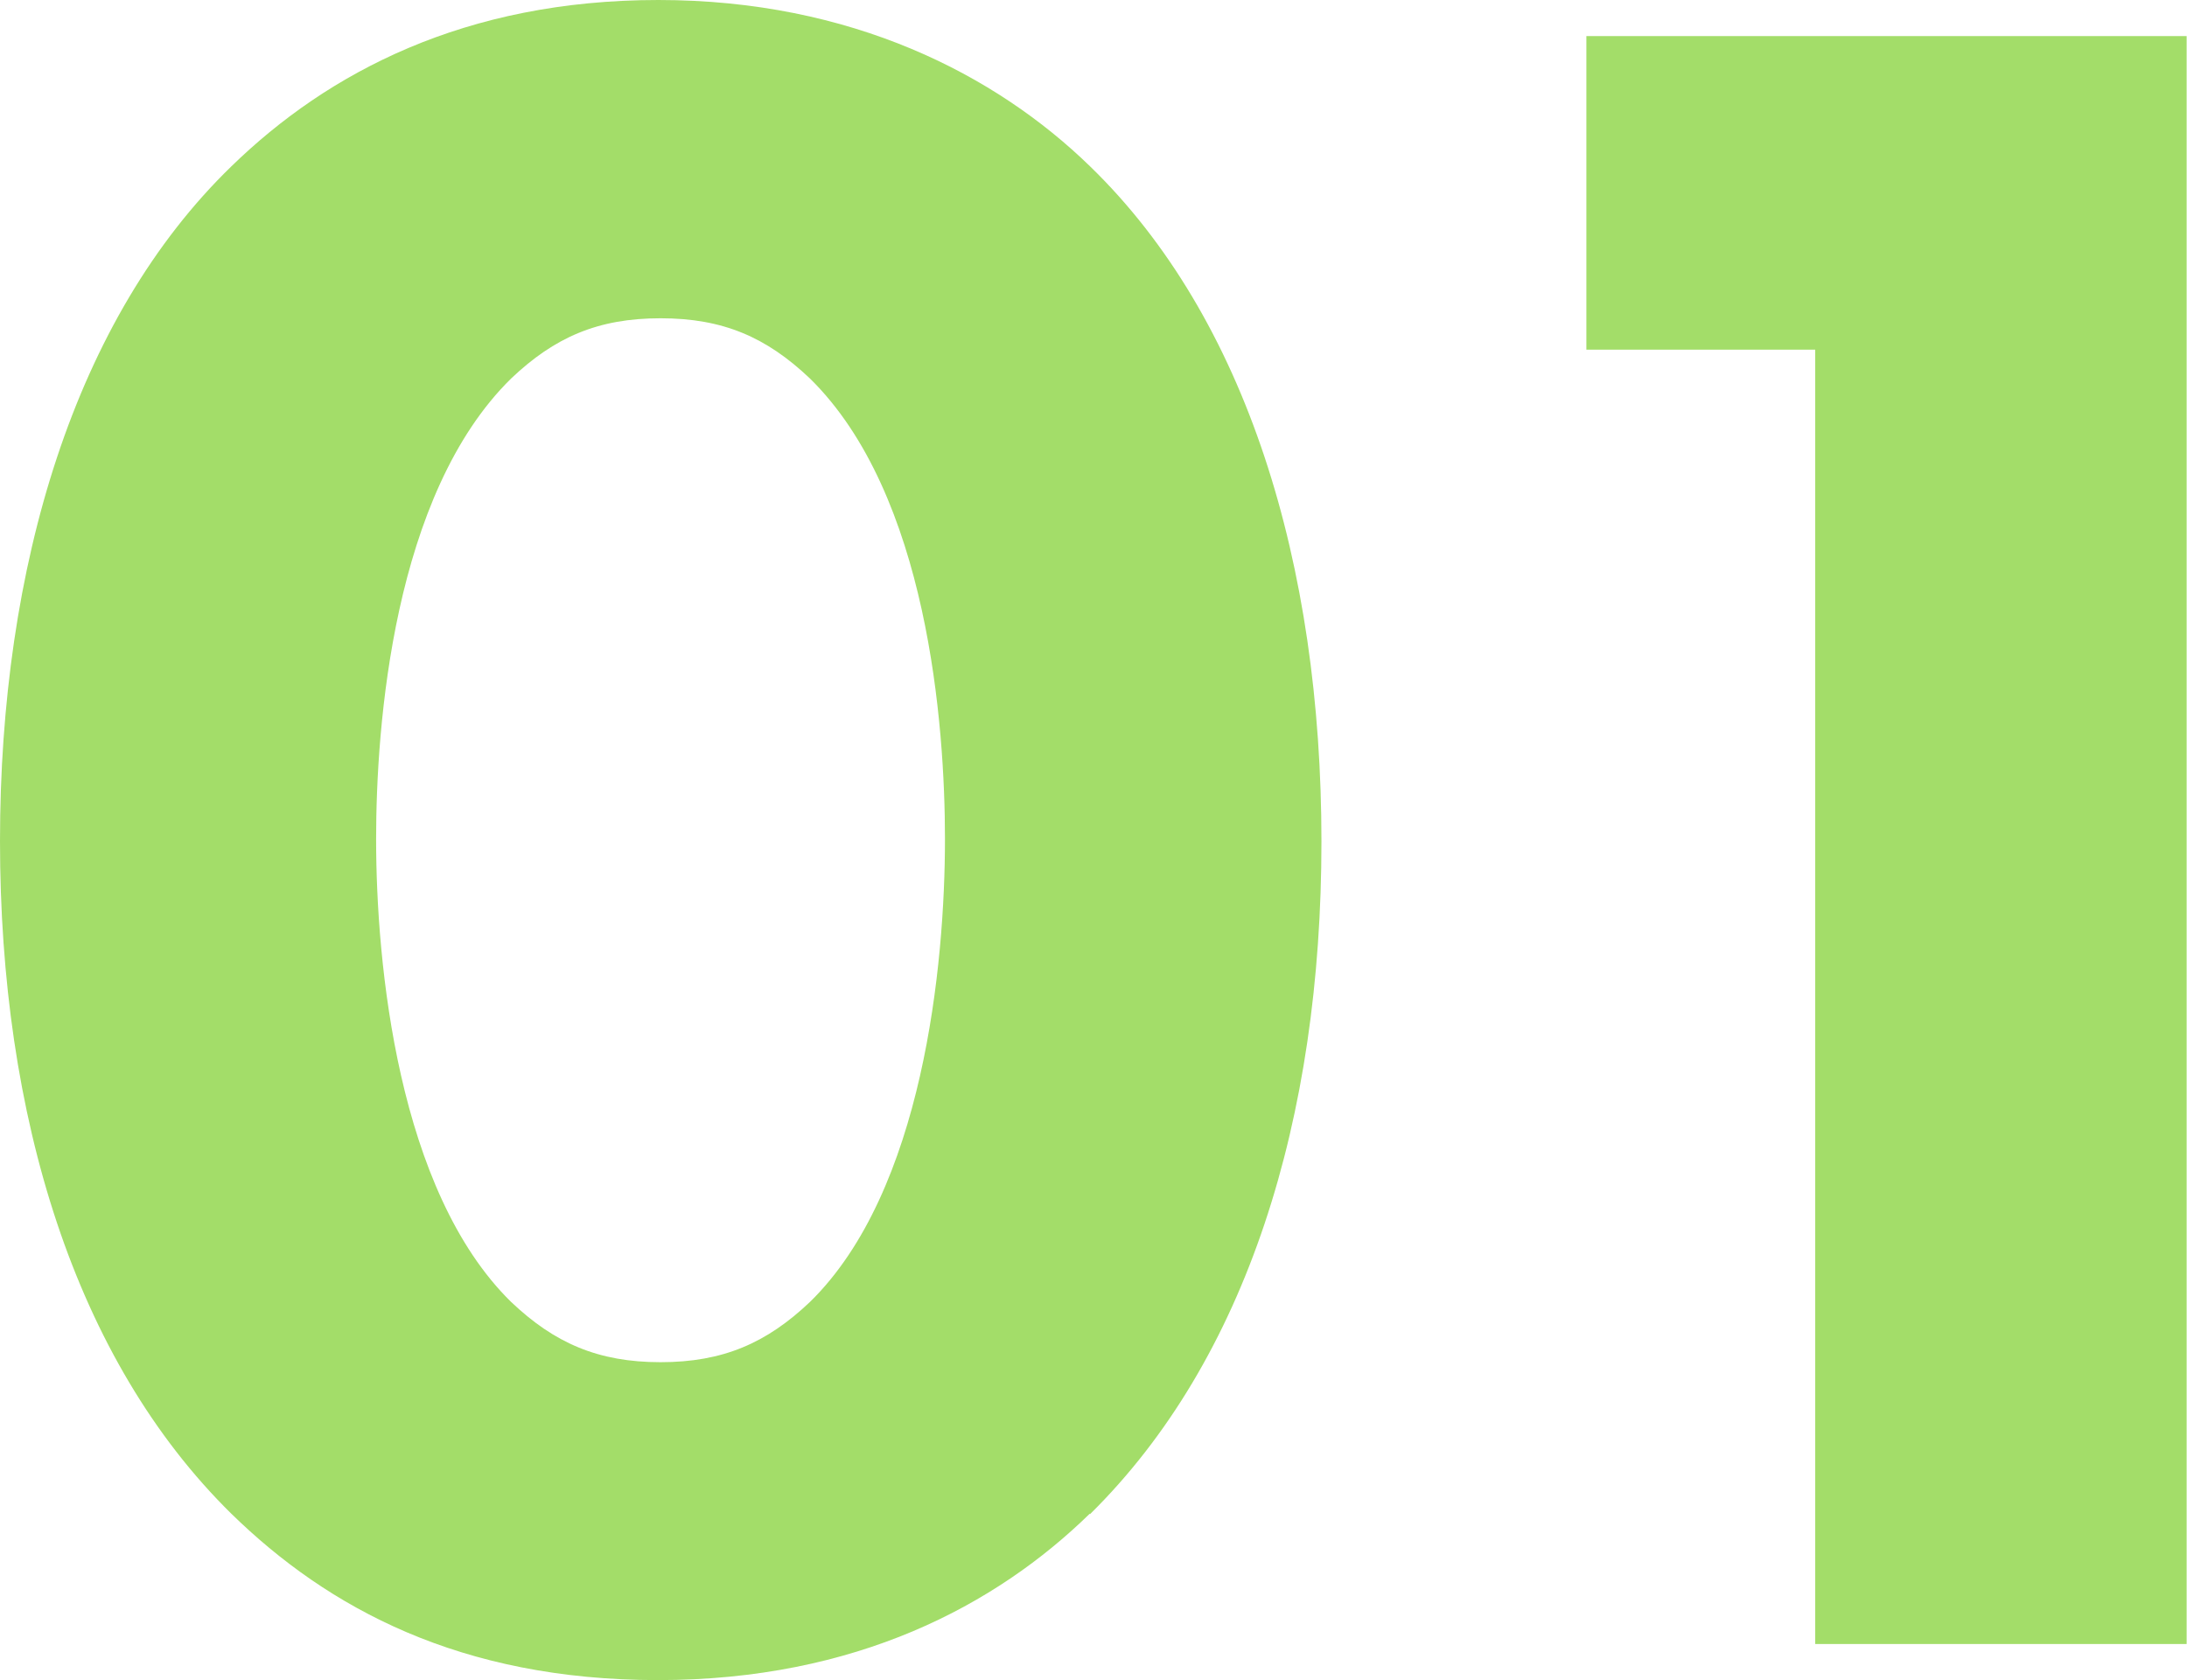
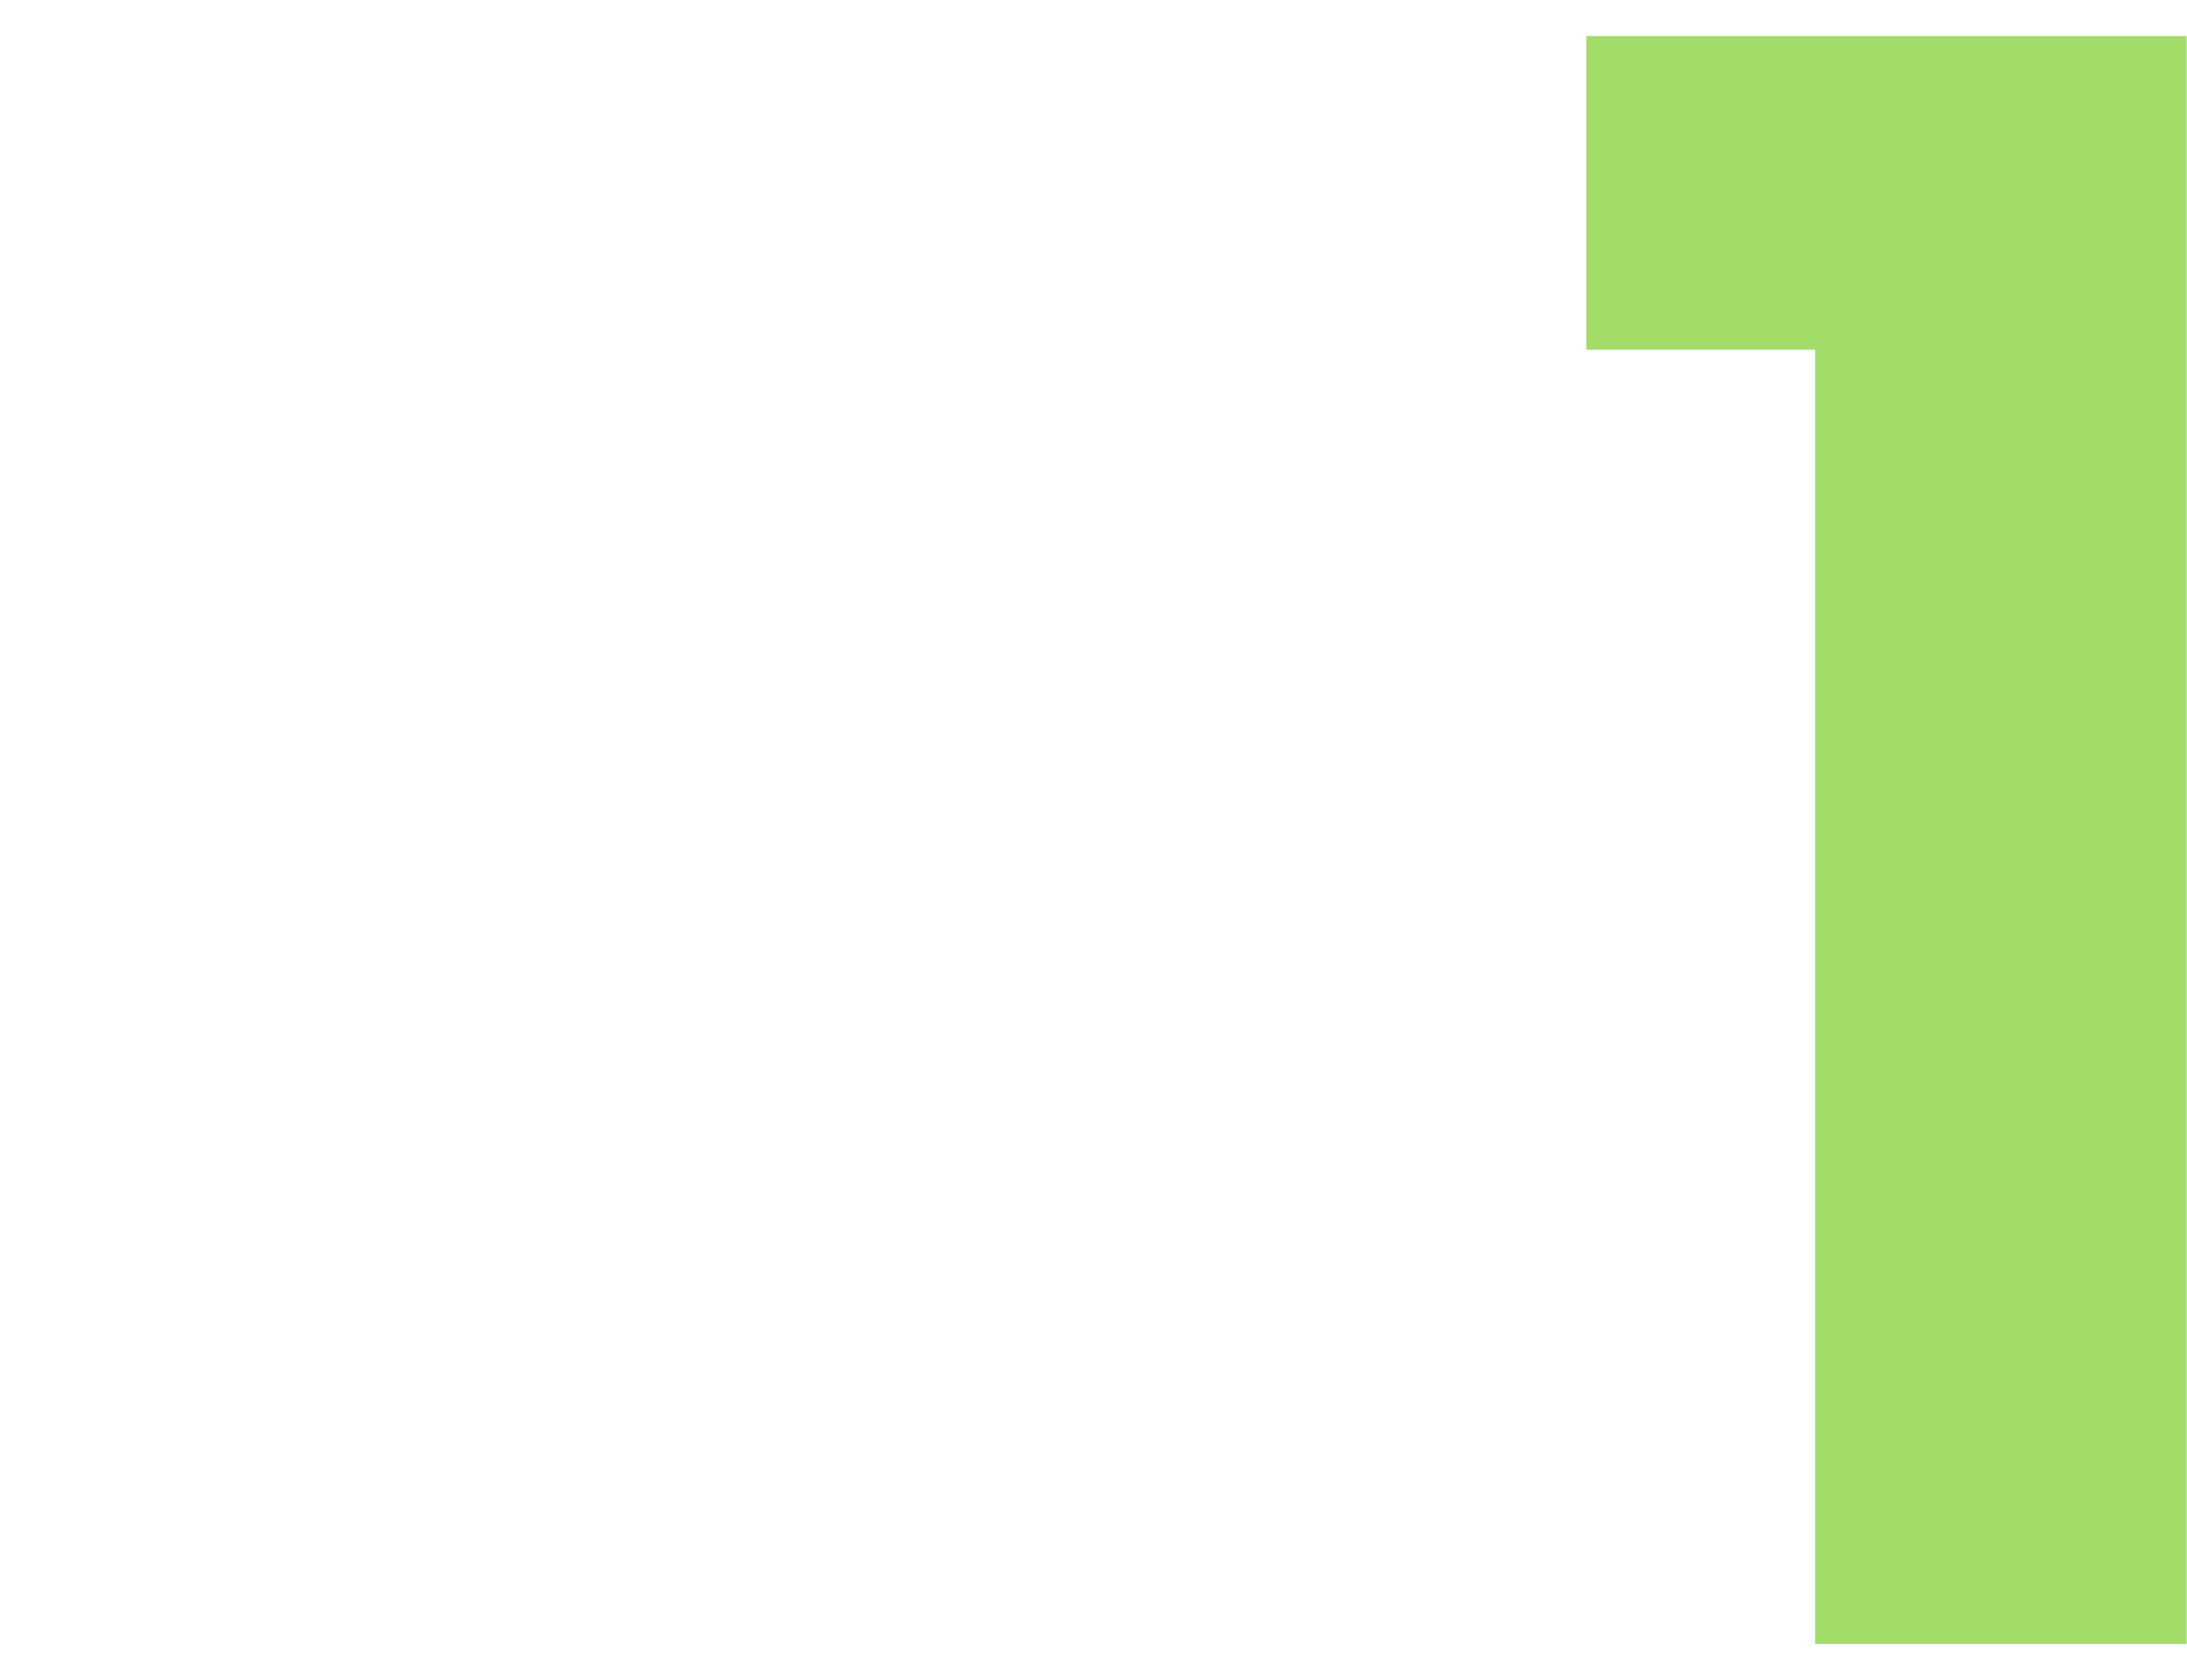
<svg xmlns="http://www.w3.org/2000/svg" id="_レイヤー_2" viewBox="0 0 60.59 46.56">
  <defs>
    <style>.cls-1{fill:#a3dd69;}</style>
  </defs>
  <g id="_レイヤー_1-2">
-     <path class="cls-1" d="M30.19,41.95c-2.6,2.54-6.48,4.61-11.96,4.61s-9.15-2-11.82-4.61C2.07,37.68,0,30.93,0,23.31S2.07,8.82,6.41,4.61C9.09,2,12.89,0,18.24,0s9.35,2.07,11.96,4.61c4.34,4.21,6.41,11.02,6.41,18.71s-2.07,14.36-6.41,18.64ZM14.16,10.49c-3.27,3.21-3.74,9.62-3.74,12.76,0,3.47.6,9.75,3.74,12.83,1.2,1.14,2.41,1.67,4.14,1.67s2.94-.53,4.14-1.67c3.14-3.07,3.74-9.35,3.74-12.83,0-3.14-.47-9.55-3.74-12.76-1.2-1.14-2.4-1.67-4.14-1.67s-2.94.53-4.14,1.67Z" />
    <path class="cls-1" d="M50.3,9.69h-6.35V1h16.63v44.56h-10.29V9.69Z" />
  </g>
</svg>